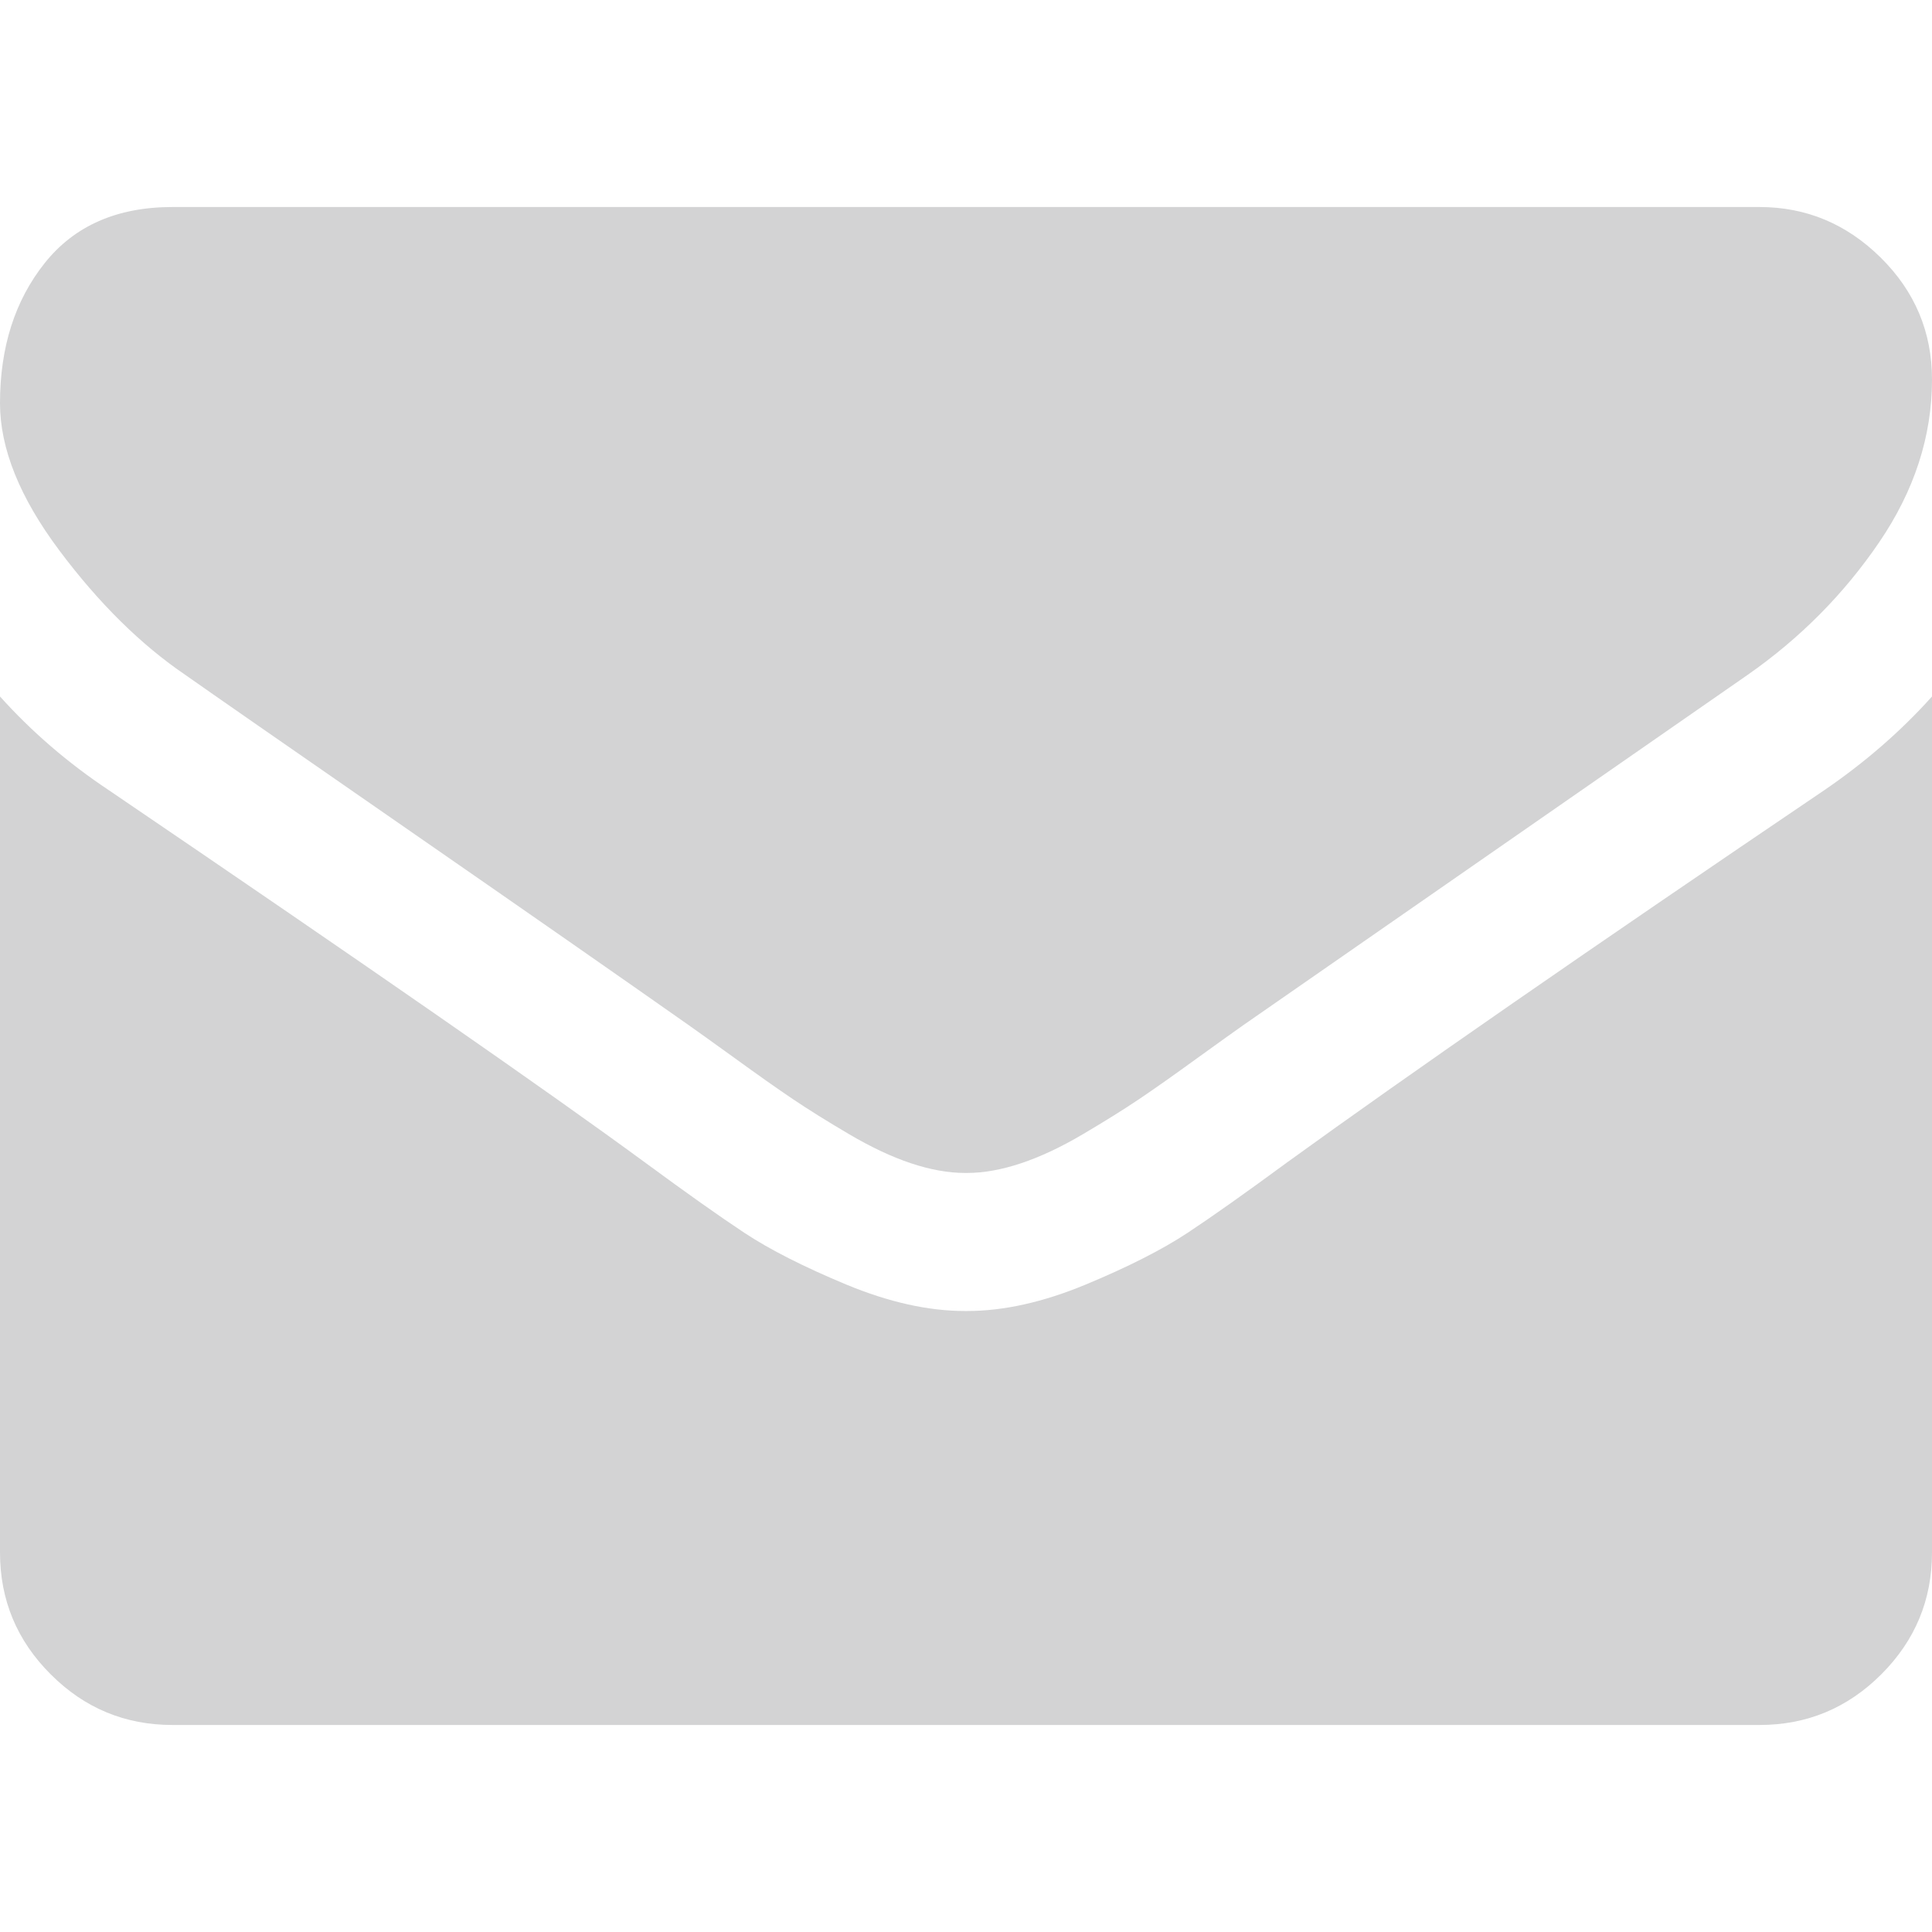
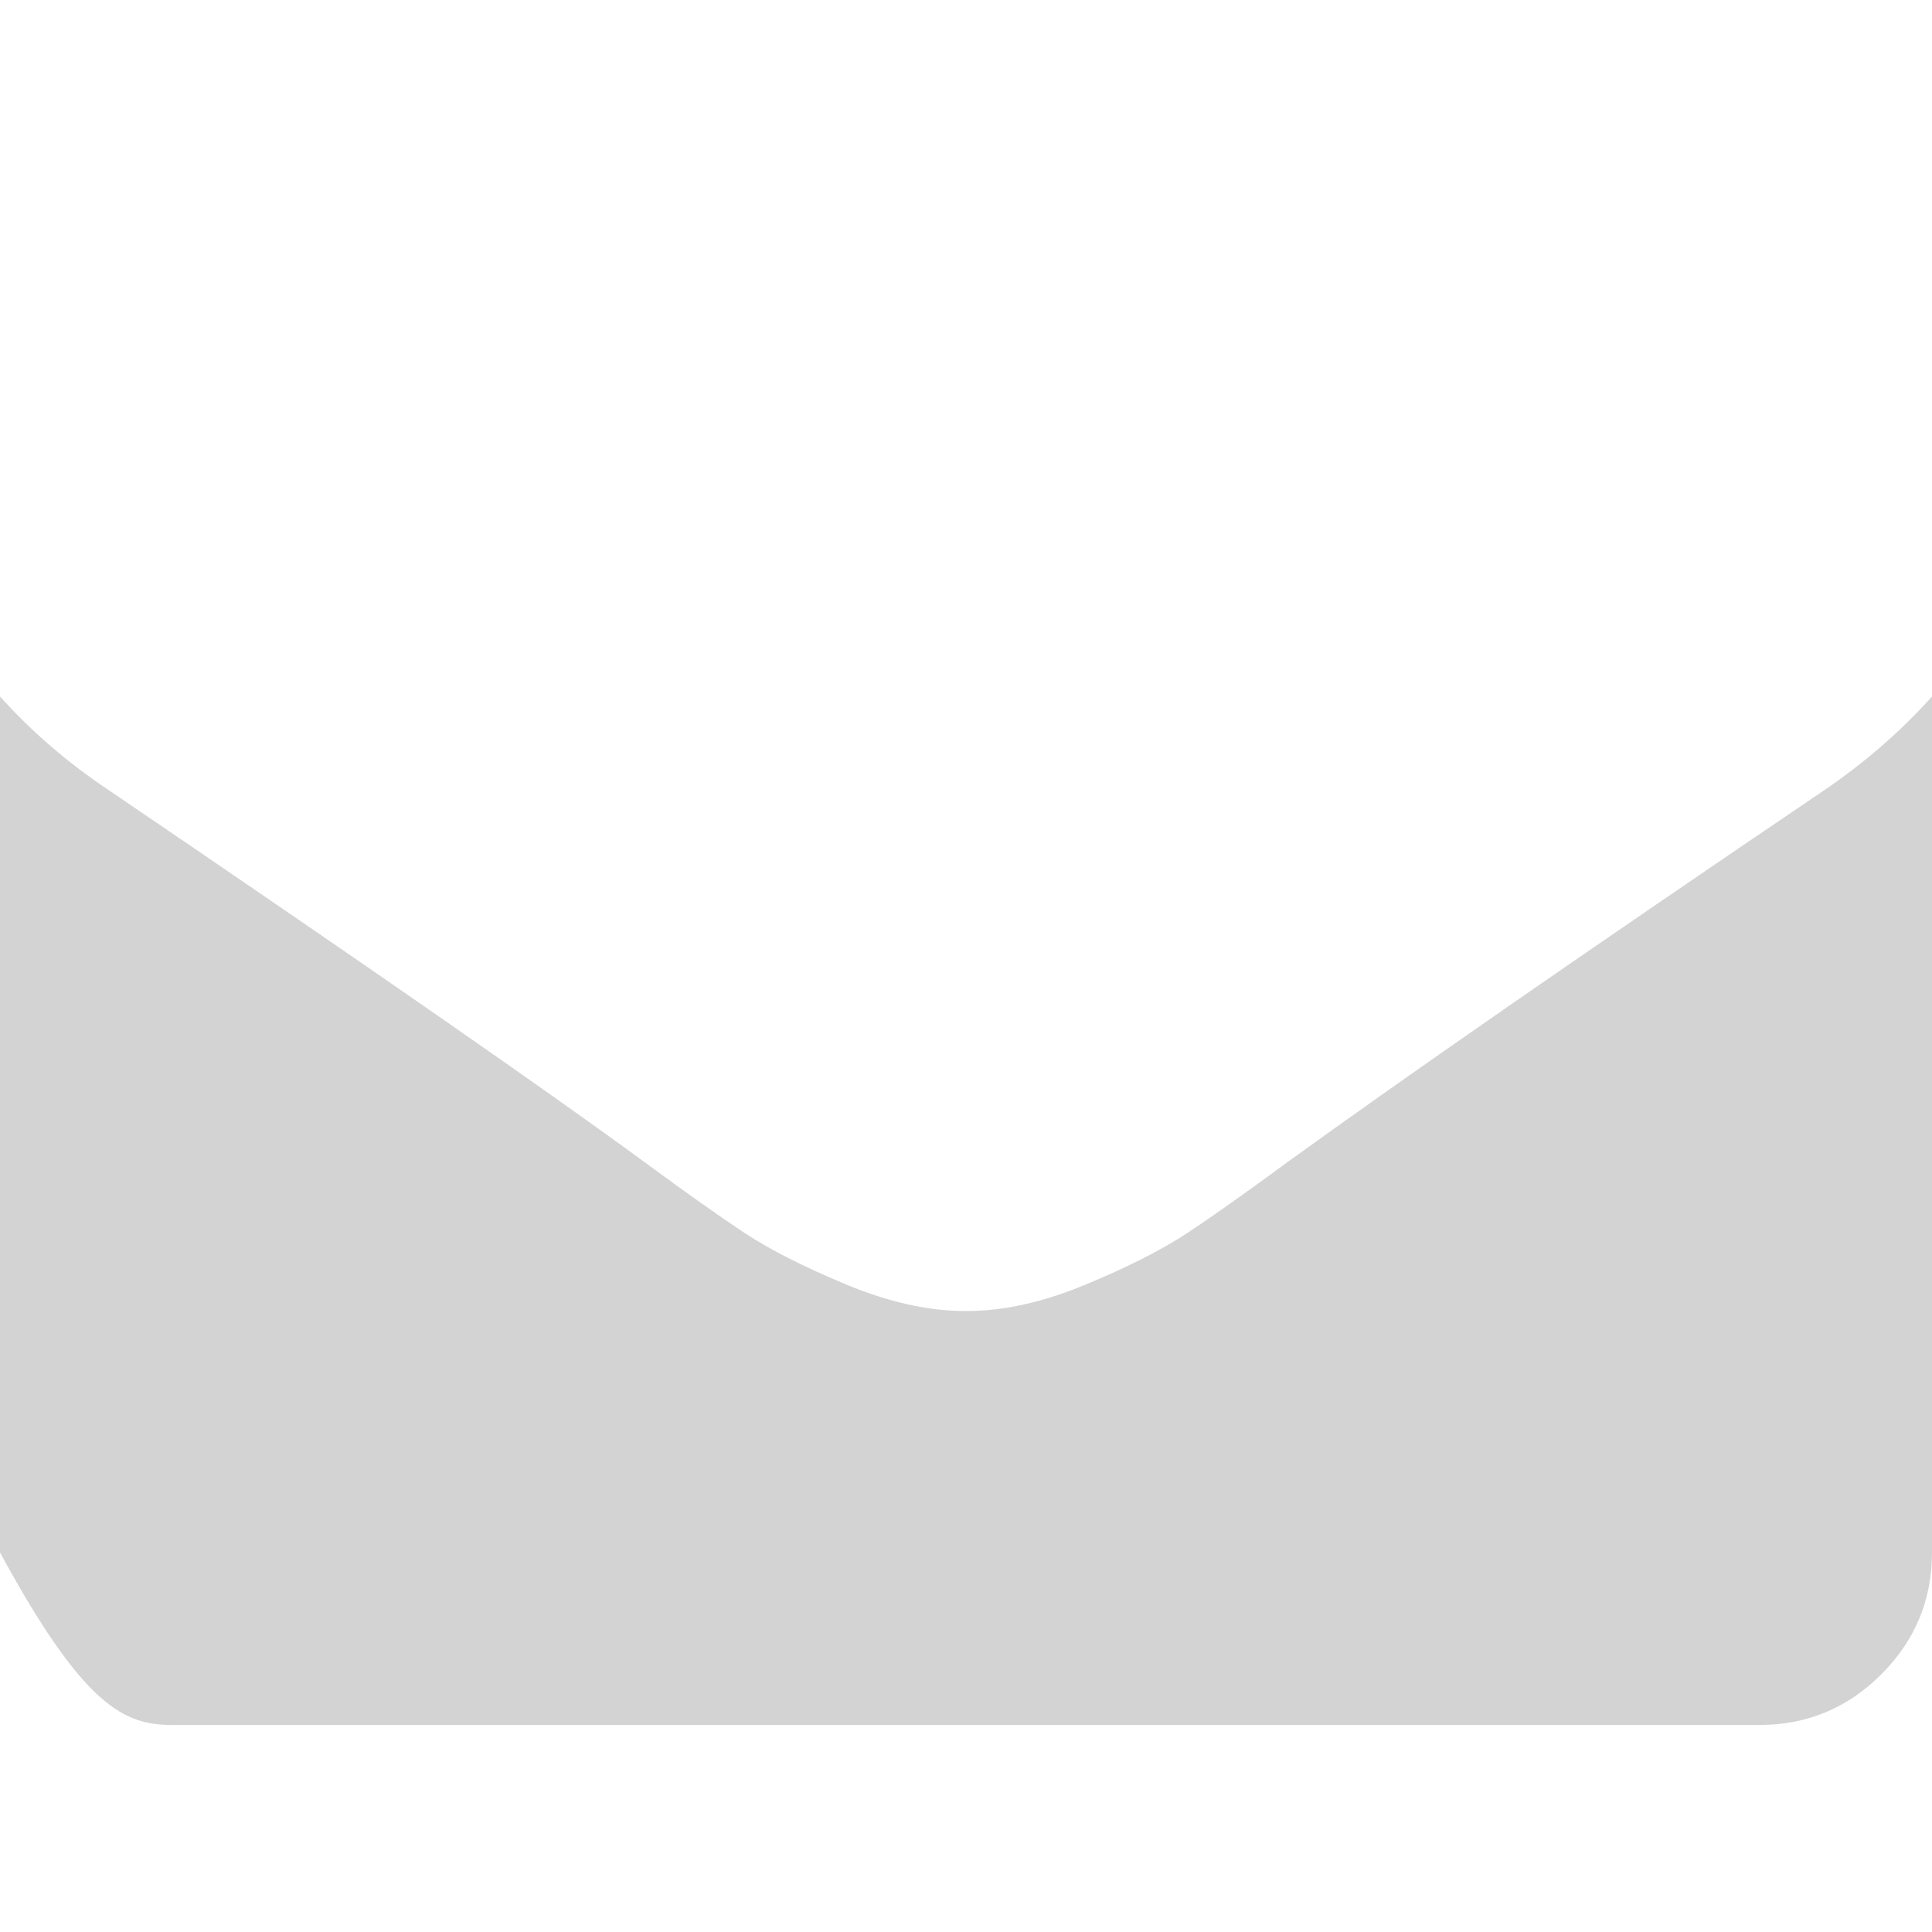
<svg xmlns="http://www.w3.org/2000/svg" width="26" height="26" viewBox="0 0 26 26" fill="none">
  <g opacity="0.2">
    <g clip-path="url(#clip0)">
-       <path d="M2.495 9.083C2.824 9.315 3.816 10.004 5.47 11.15C7.124 12.296 8.391 13.179 9.271 13.798C9.368 13.866 9.573 14.013 9.888 14.24C10.202 14.468 10.463 14.652 10.671 14.792C10.879 14.932 11.13 15.089 11.426 15.263C11.721 15.437 11.999 15.568 12.26 15.655C12.521 15.742 12.763 15.785 12.985 15.785H13H13.015C13.237 15.785 13.479 15.742 13.74 15.655C14.001 15.568 14.28 15.437 14.574 15.263C14.869 15.089 15.121 14.932 15.329 14.792C15.537 14.652 15.798 14.468 16.112 14.24C16.427 14.013 16.632 13.866 16.729 13.798C17.619 13.179 19.882 11.607 23.519 9.082C24.225 8.589 24.815 7.994 25.289 7.298C25.763 6.602 26 5.871 26 5.107C26 4.469 25.77 3.922 25.311 3.468C24.851 3.013 24.307 2.786 23.678 2.786H2.321C1.577 2.786 1.003 3.037 0.602 3.54C0.201 4.043 0 4.672 0 5.426C0 6.036 0.266 6.696 0.798 7.407C1.33 8.118 1.896 8.676 2.495 9.083Z" fill="#212529" />
-       <path d="M24.549 10.635C21.377 12.782 18.968 14.451 17.324 15.641C16.772 16.047 16.325 16.364 15.982 16.591C15.638 16.818 15.181 17.05 14.611 17.287C14.04 17.524 13.508 17.643 13.015 17.643H13H12.985C12.492 17.643 11.96 17.524 11.389 17.287C10.819 17.05 10.362 16.818 10.018 16.591C9.675 16.364 9.228 16.047 8.676 15.641C7.371 14.683 4.967 13.014 1.466 10.635C0.914 10.268 0.426 9.847 0 9.373V20.892C0 21.531 0.227 22.078 0.682 22.532C1.136 22.987 1.683 23.214 2.321 23.214H23.679C24.317 23.214 24.863 22.987 25.318 22.532C25.773 22.077 26 21.531 26 20.892V9.373C25.584 9.837 25.101 10.258 24.549 10.635Z" fill="#212529" />
+       <path d="M24.549 10.635C21.377 12.782 18.968 14.451 17.324 15.641C16.772 16.047 16.325 16.364 15.982 16.591C15.638 16.818 15.181 17.05 14.611 17.287C14.04 17.524 13.508 17.643 13.015 17.643H13H12.985C12.492 17.643 11.96 17.524 11.389 17.287C10.819 17.05 10.362 16.818 10.018 16.591C9.675 16.364 9.228 16.047 8.676 15.641C7.371 14.683 4.967 13.014 1.466 10.635C0.914 10.268 0.426 9.847 0 9.373V20.892C1.136 22.987 1.683 23.214 2.321 23.214H23.679C24.317 23.214 24.863 22.987 25.318 22.532C25.773 22.077 26 21.531 26 20.892V9.373C25.584 9.837 25.101 10.258 24.549 10.635Z" fill="#212529" />
    </g>
  </g>
  <defs>
    <clipPath id="clip0">
      <rect width="26" height="26" fill="white" />
    </clipPath>
  </defs>
</svg>